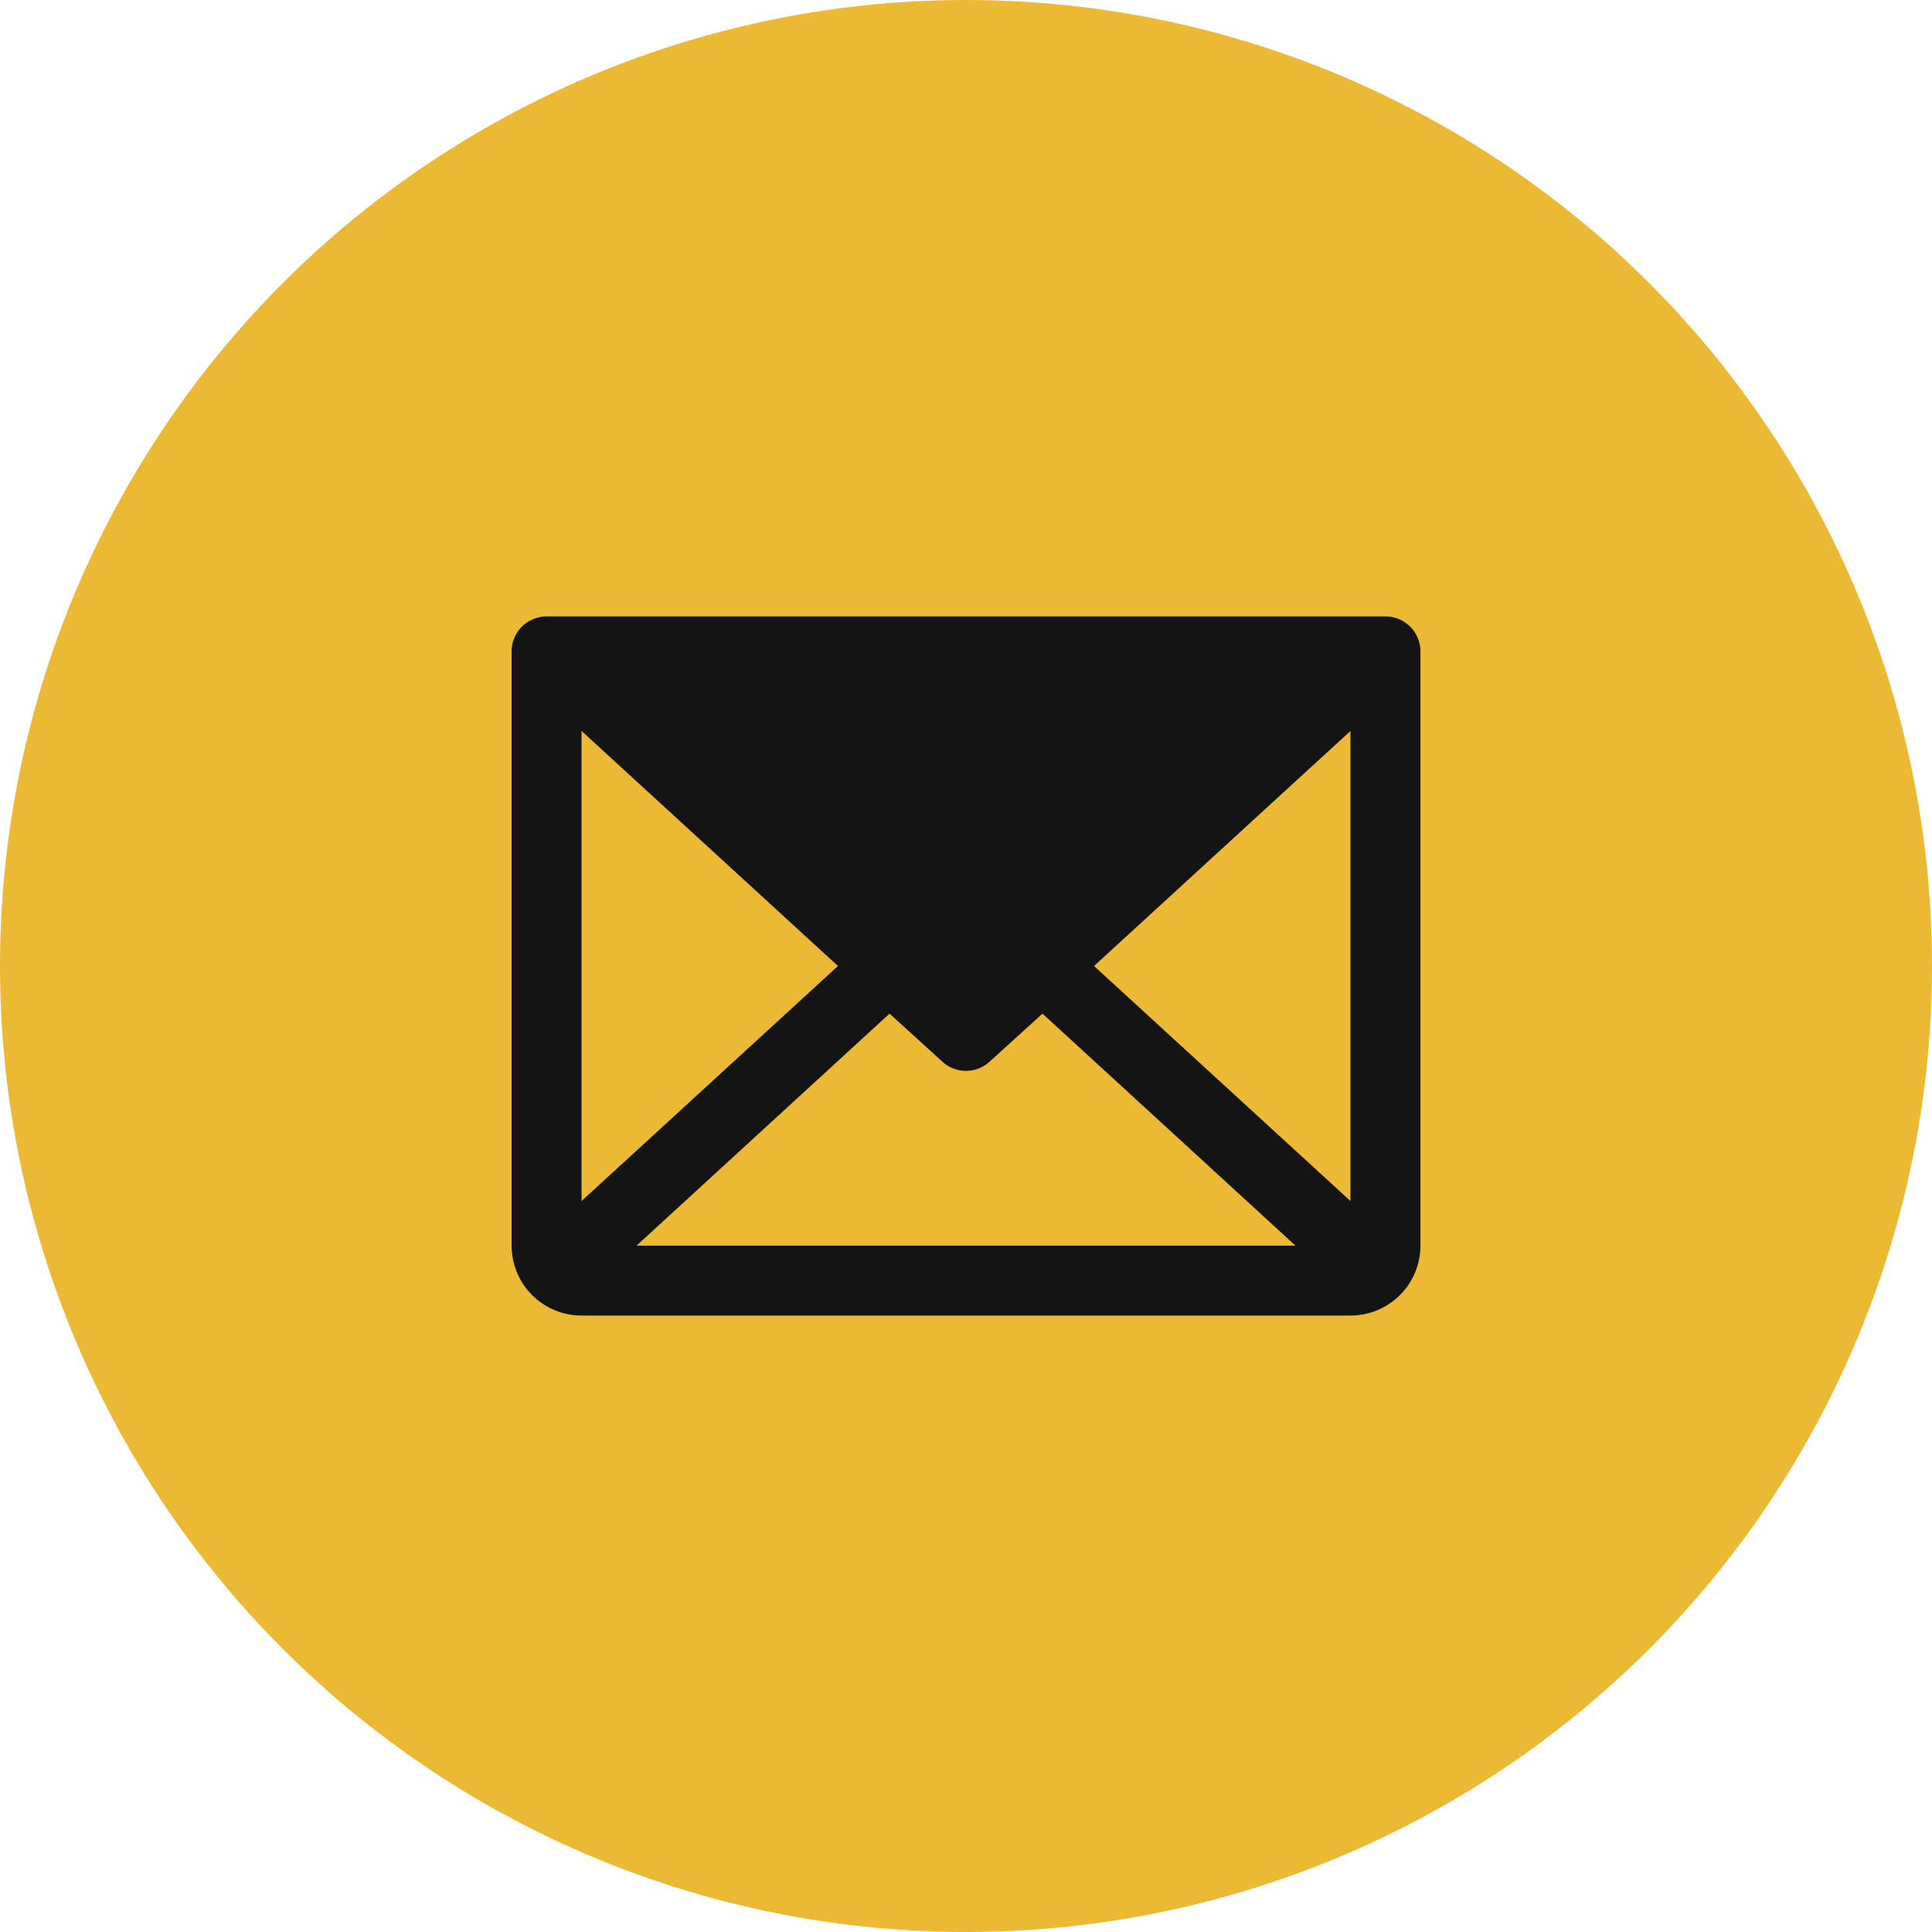
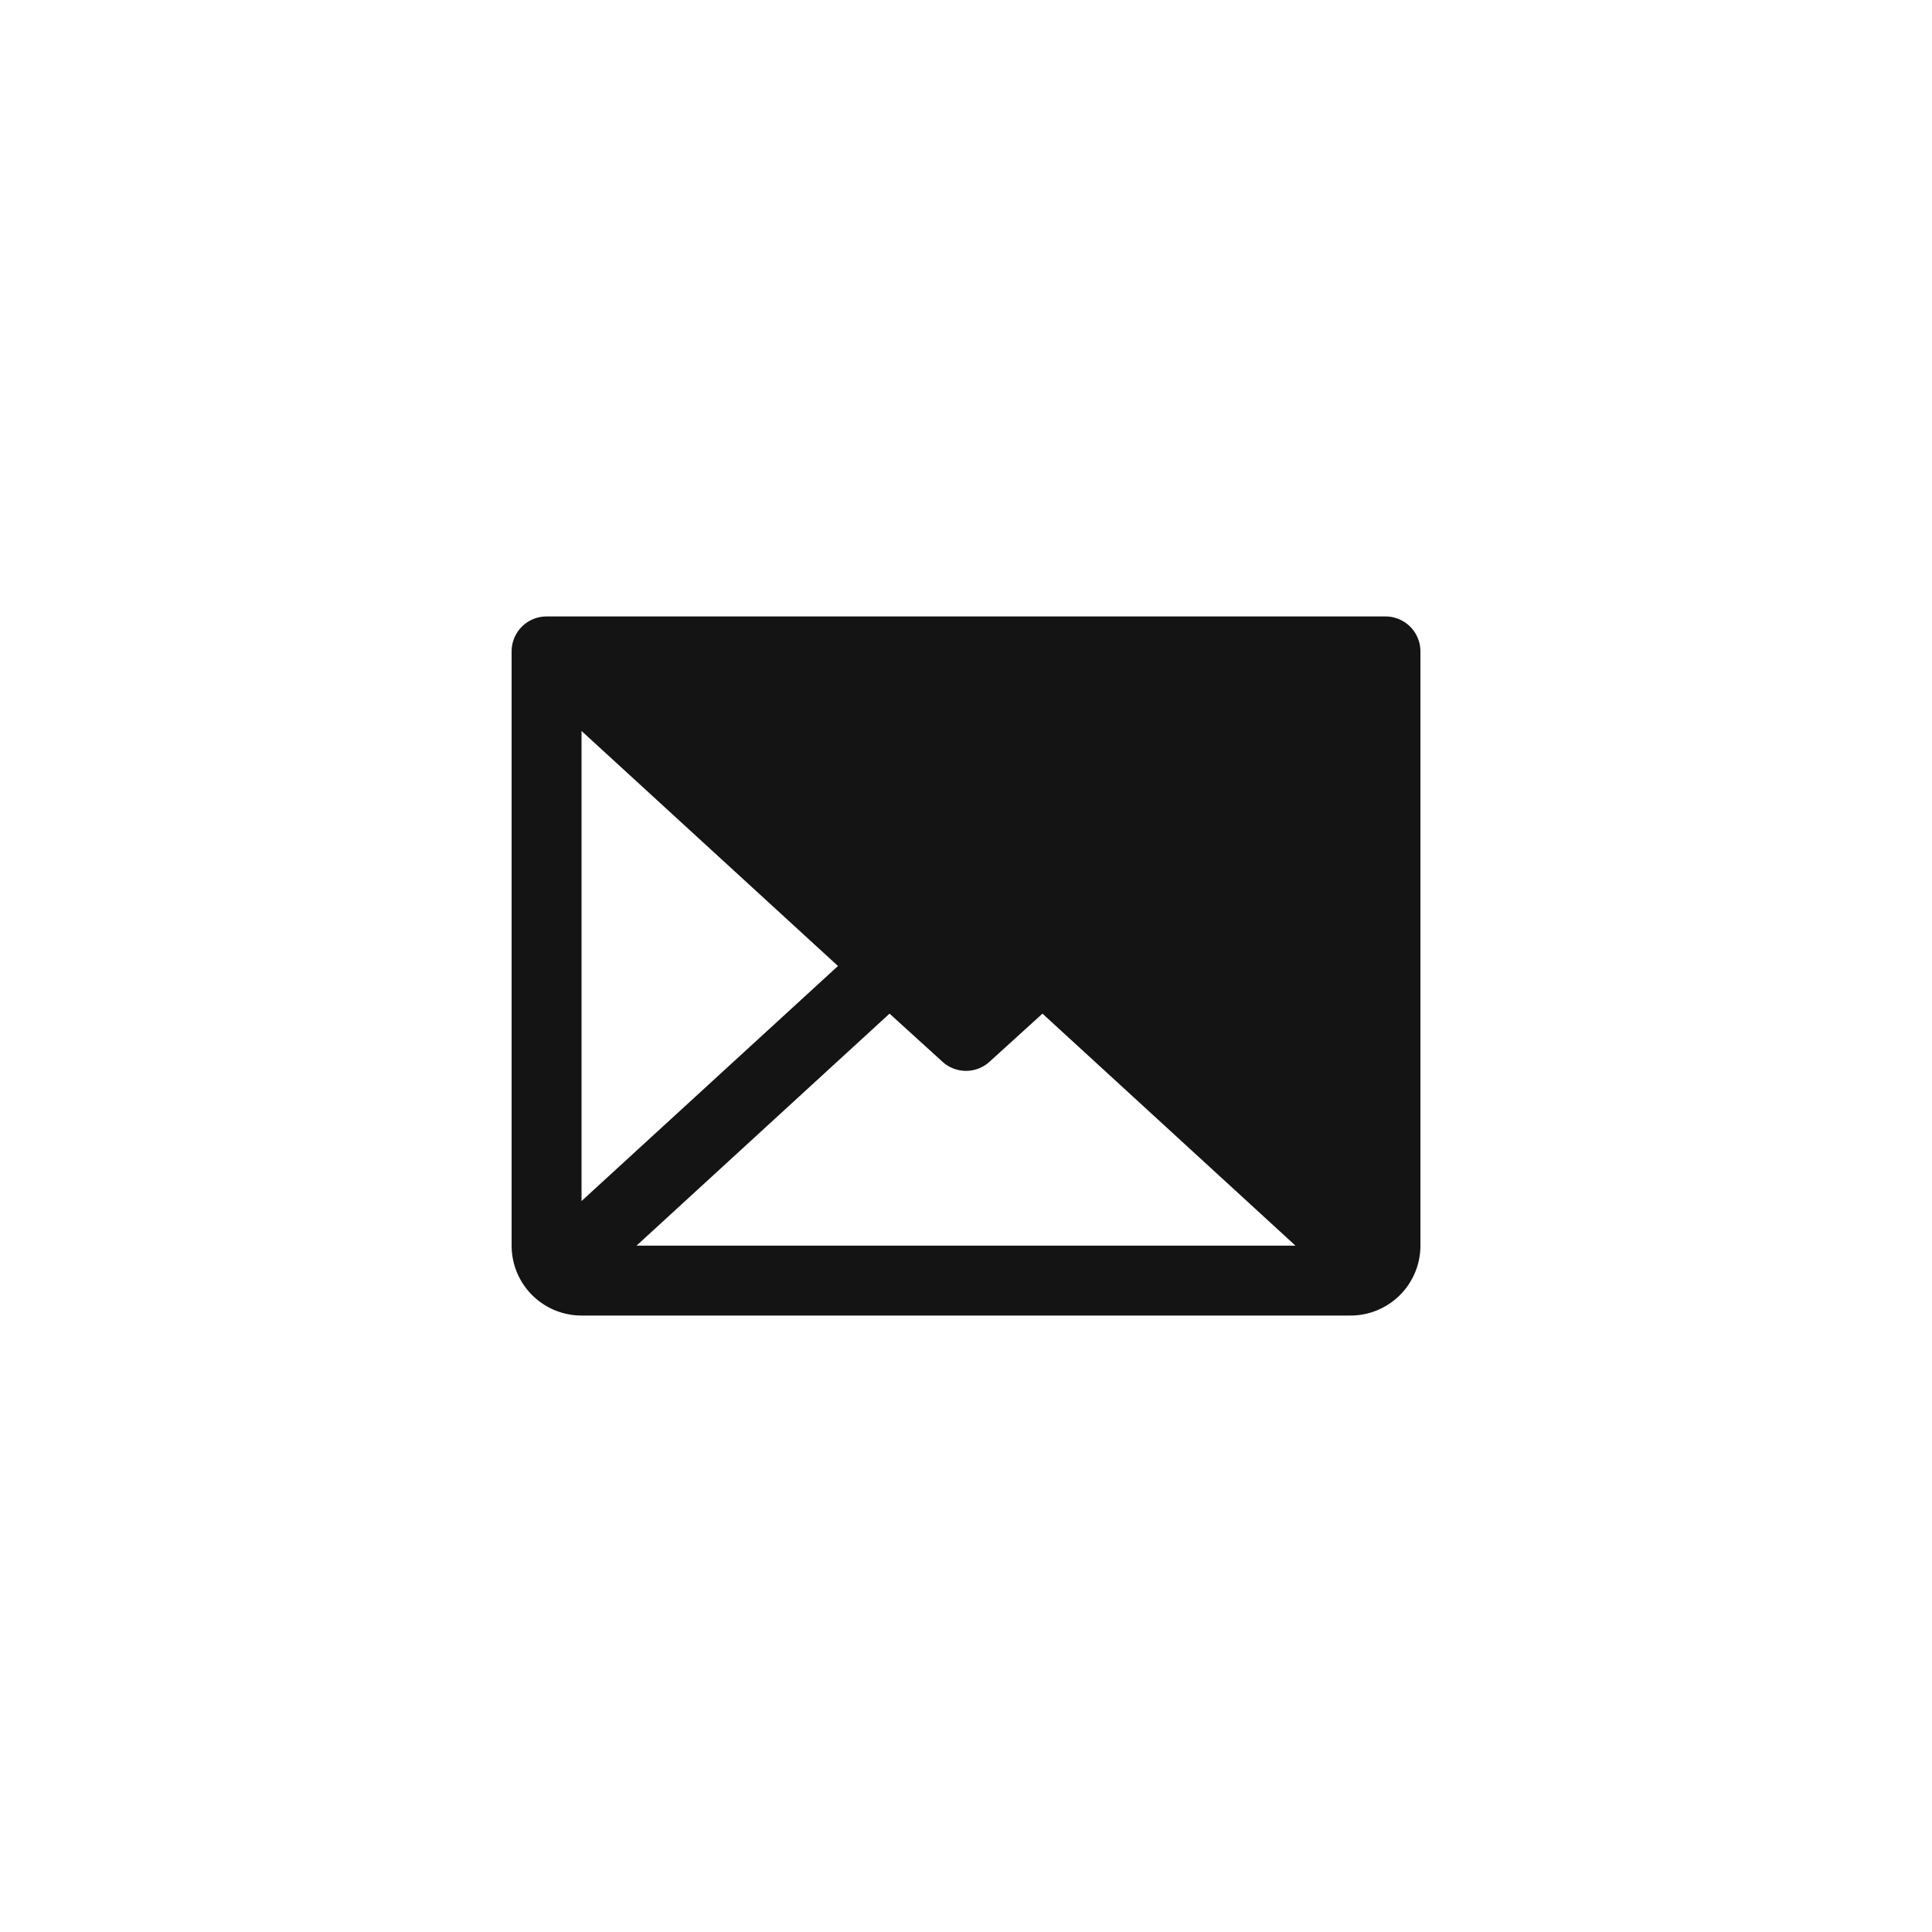
<svg xmlns="http://www.w3.org/2000/svg" width="38" height="38" fill="none">
-   <circle cx="19" cy="19" r="19" fill="#ECB935" />
-   <path fill="#141414" d="M27.25 12.125h-16.5a.687.687 0 0 0-.687.688V24.5a1.375 1.375 0 0 0 1.374 1.375h15.126a1.375 1.375 0 0 0 1.375-1.375V12.813a.687.687 0 0 0-.688-.688M16.482 19l-5.044 4.623v-9.246zm1.014.937 1.04.945a.687.687 0 0 0 .928 0l1.04-.945L25.48 24.5H12.52zM21.518 19l5.044-4.623v9.246z" />
+   <path fill="#141414" d="M27.25 12.125h-16.5a.687.687 0 0 0-.687.688V24.5a1.375 1.375 0 0 0 1.374 1.375h15.126a1.375 1.375 0 0 0 1.375-1.375V12.813a.687.687 0 0 0-.688-.688M16.482 19l-5.044 4.623v-9.246zm1.014.937 1.04.945a.687.687 0 0 0 .928 0l1.04-.945L25.48 24.5H12.52zM21.518 19v9.246z" />
</svg>